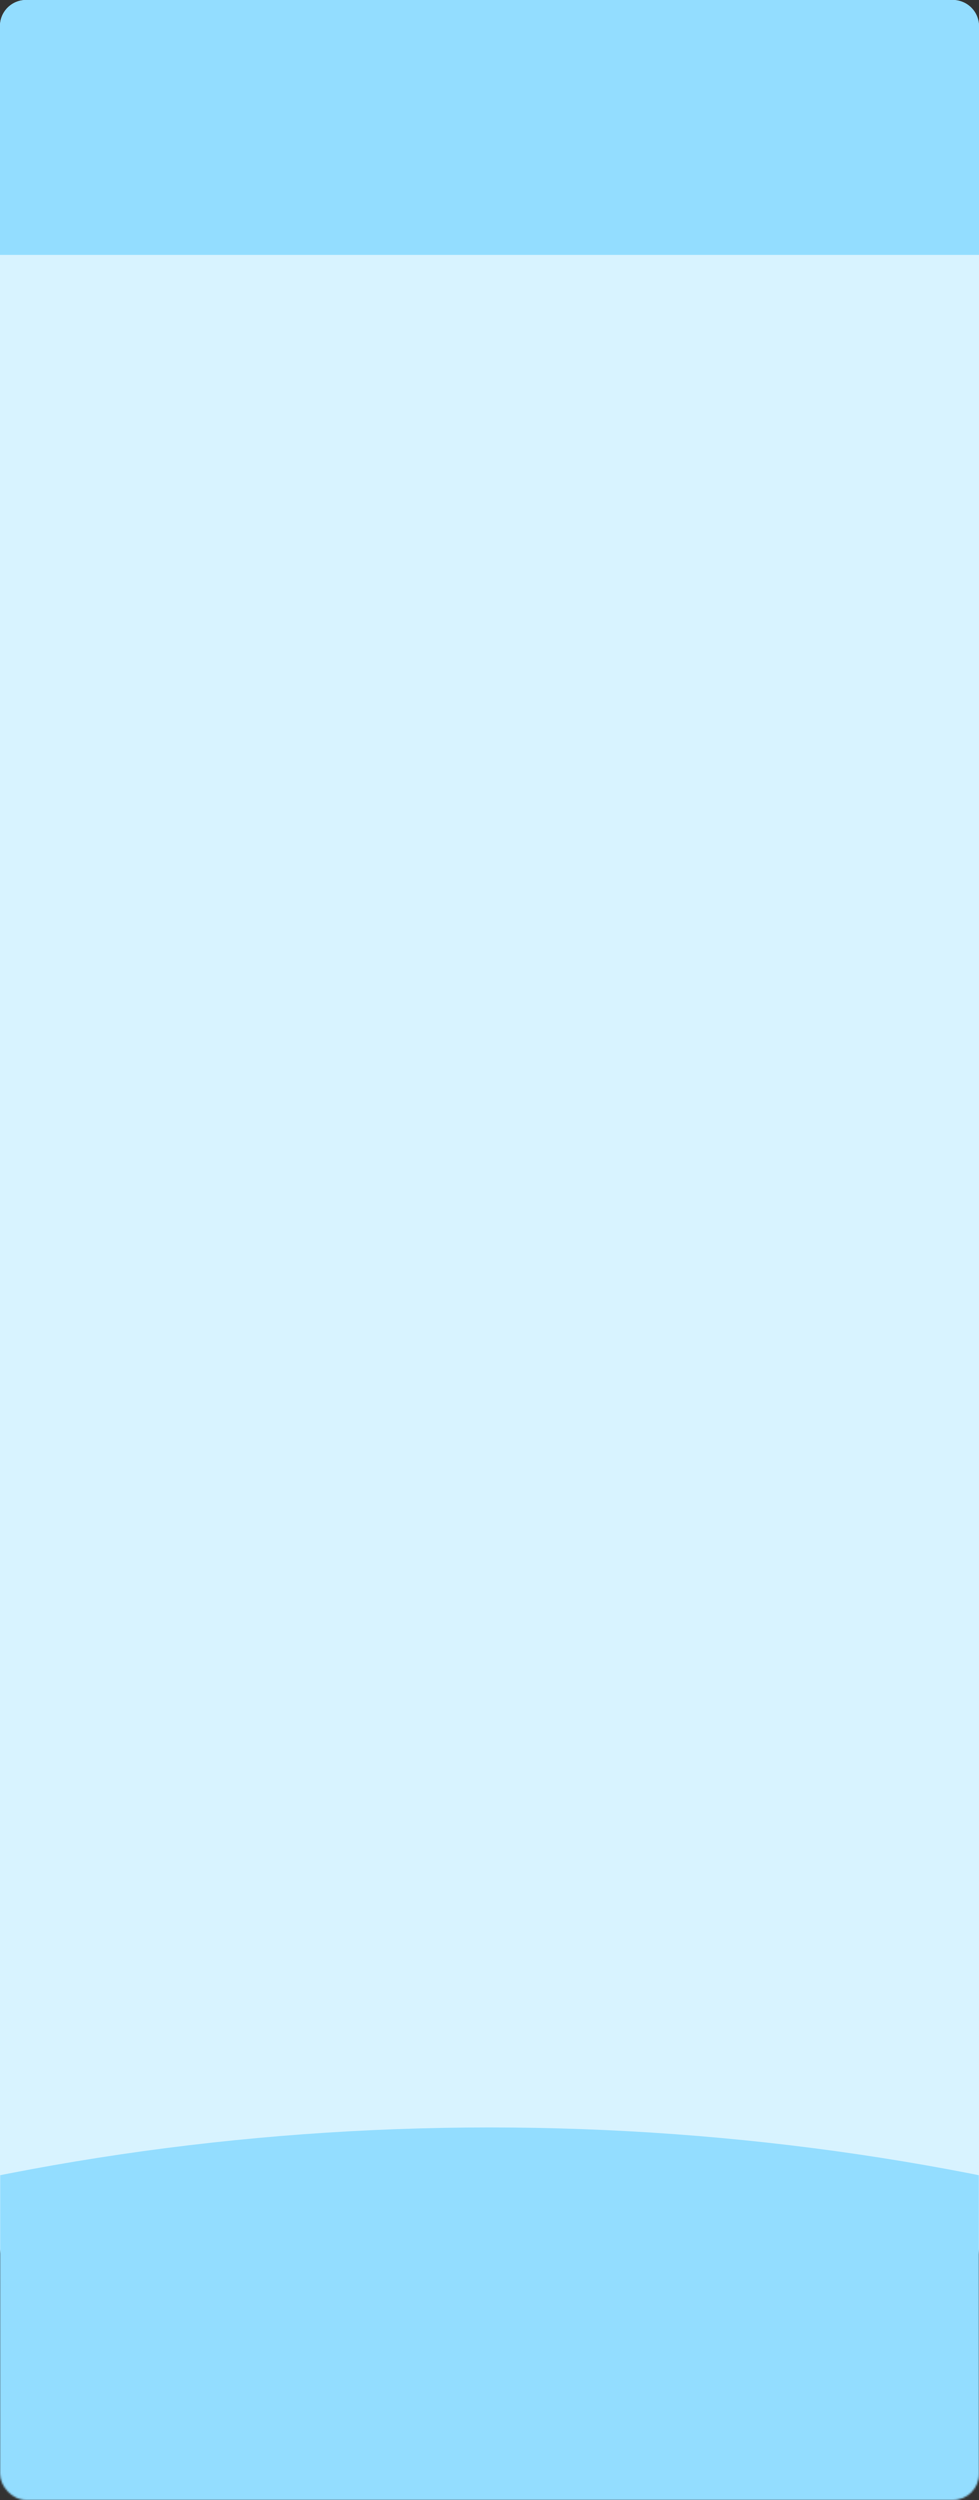
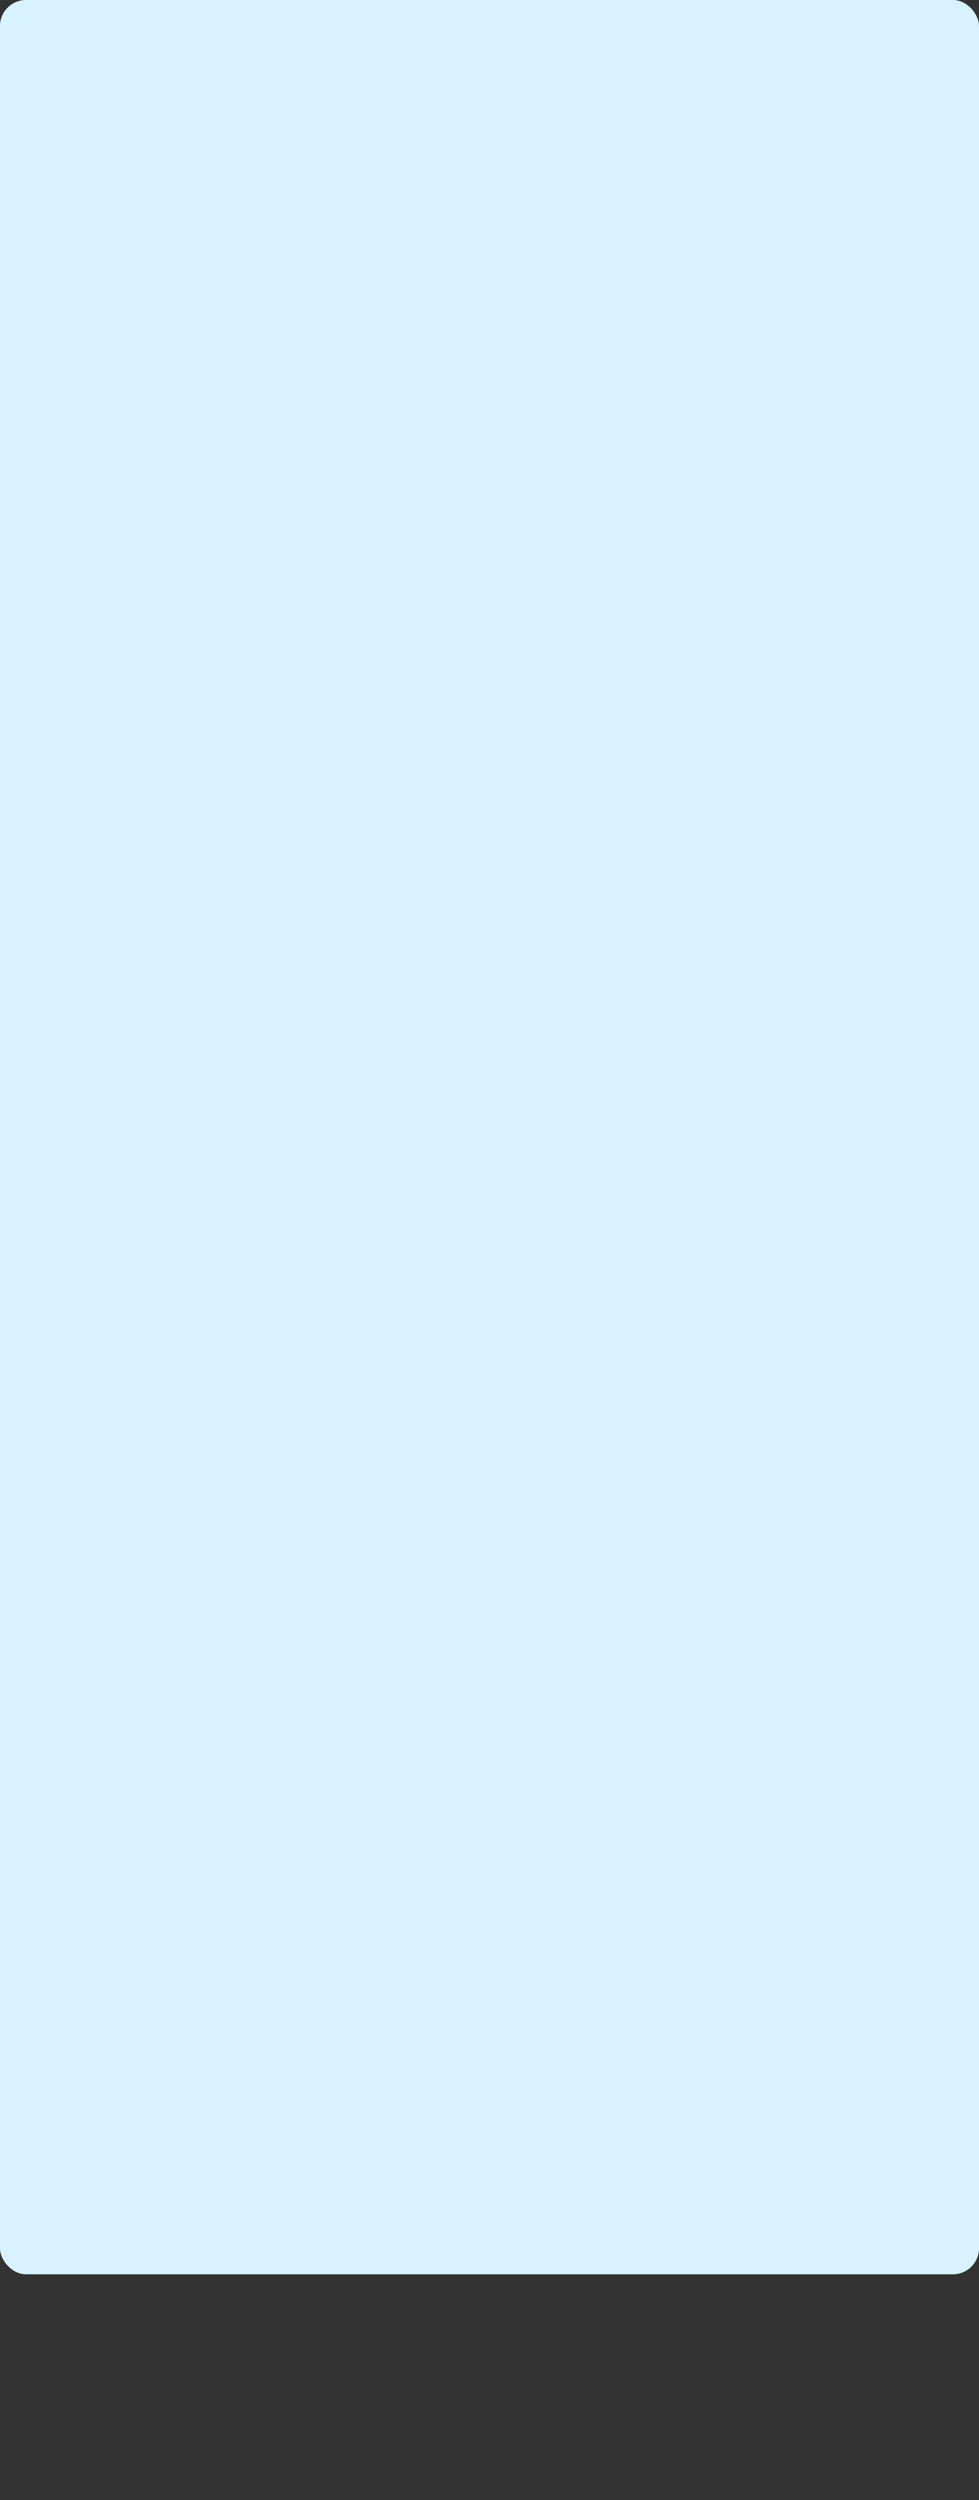
<svg xmlns="http://www.w3.org/2000/svg" width="564" height="1440" viewBox="0 0 564 1440" fill="none">
  <rect x="0" y="0" width="564" height="1440" fill="#333333" stroke="none" />
  <rect width="564" height="1310" rx="15" fill="#D8F3FF" />
  <mask id="mask0_231_2" style="mask-type:alpha" maskUnits="userSpaceOnUse" x="0" y="0" width="564" height="1440">
-     <rect width="564" height="1440" rx="15" fill="#BCE8FD" />
-   </mask>
+     </mask>
  <g mask="url(#mask0_231_2)">
-     <ellipse cx="282" cy="2023.5" rx="1083" ry="798.089" fill="#93DDFF" />
-   </g>
-   <path d="M0 15C0 6.716 6.716 0 15 0H549C557.284 0 564 6.716 564 15V146.824H0V15Z" fill="#93DDFF" />
+     </g>
</svg>